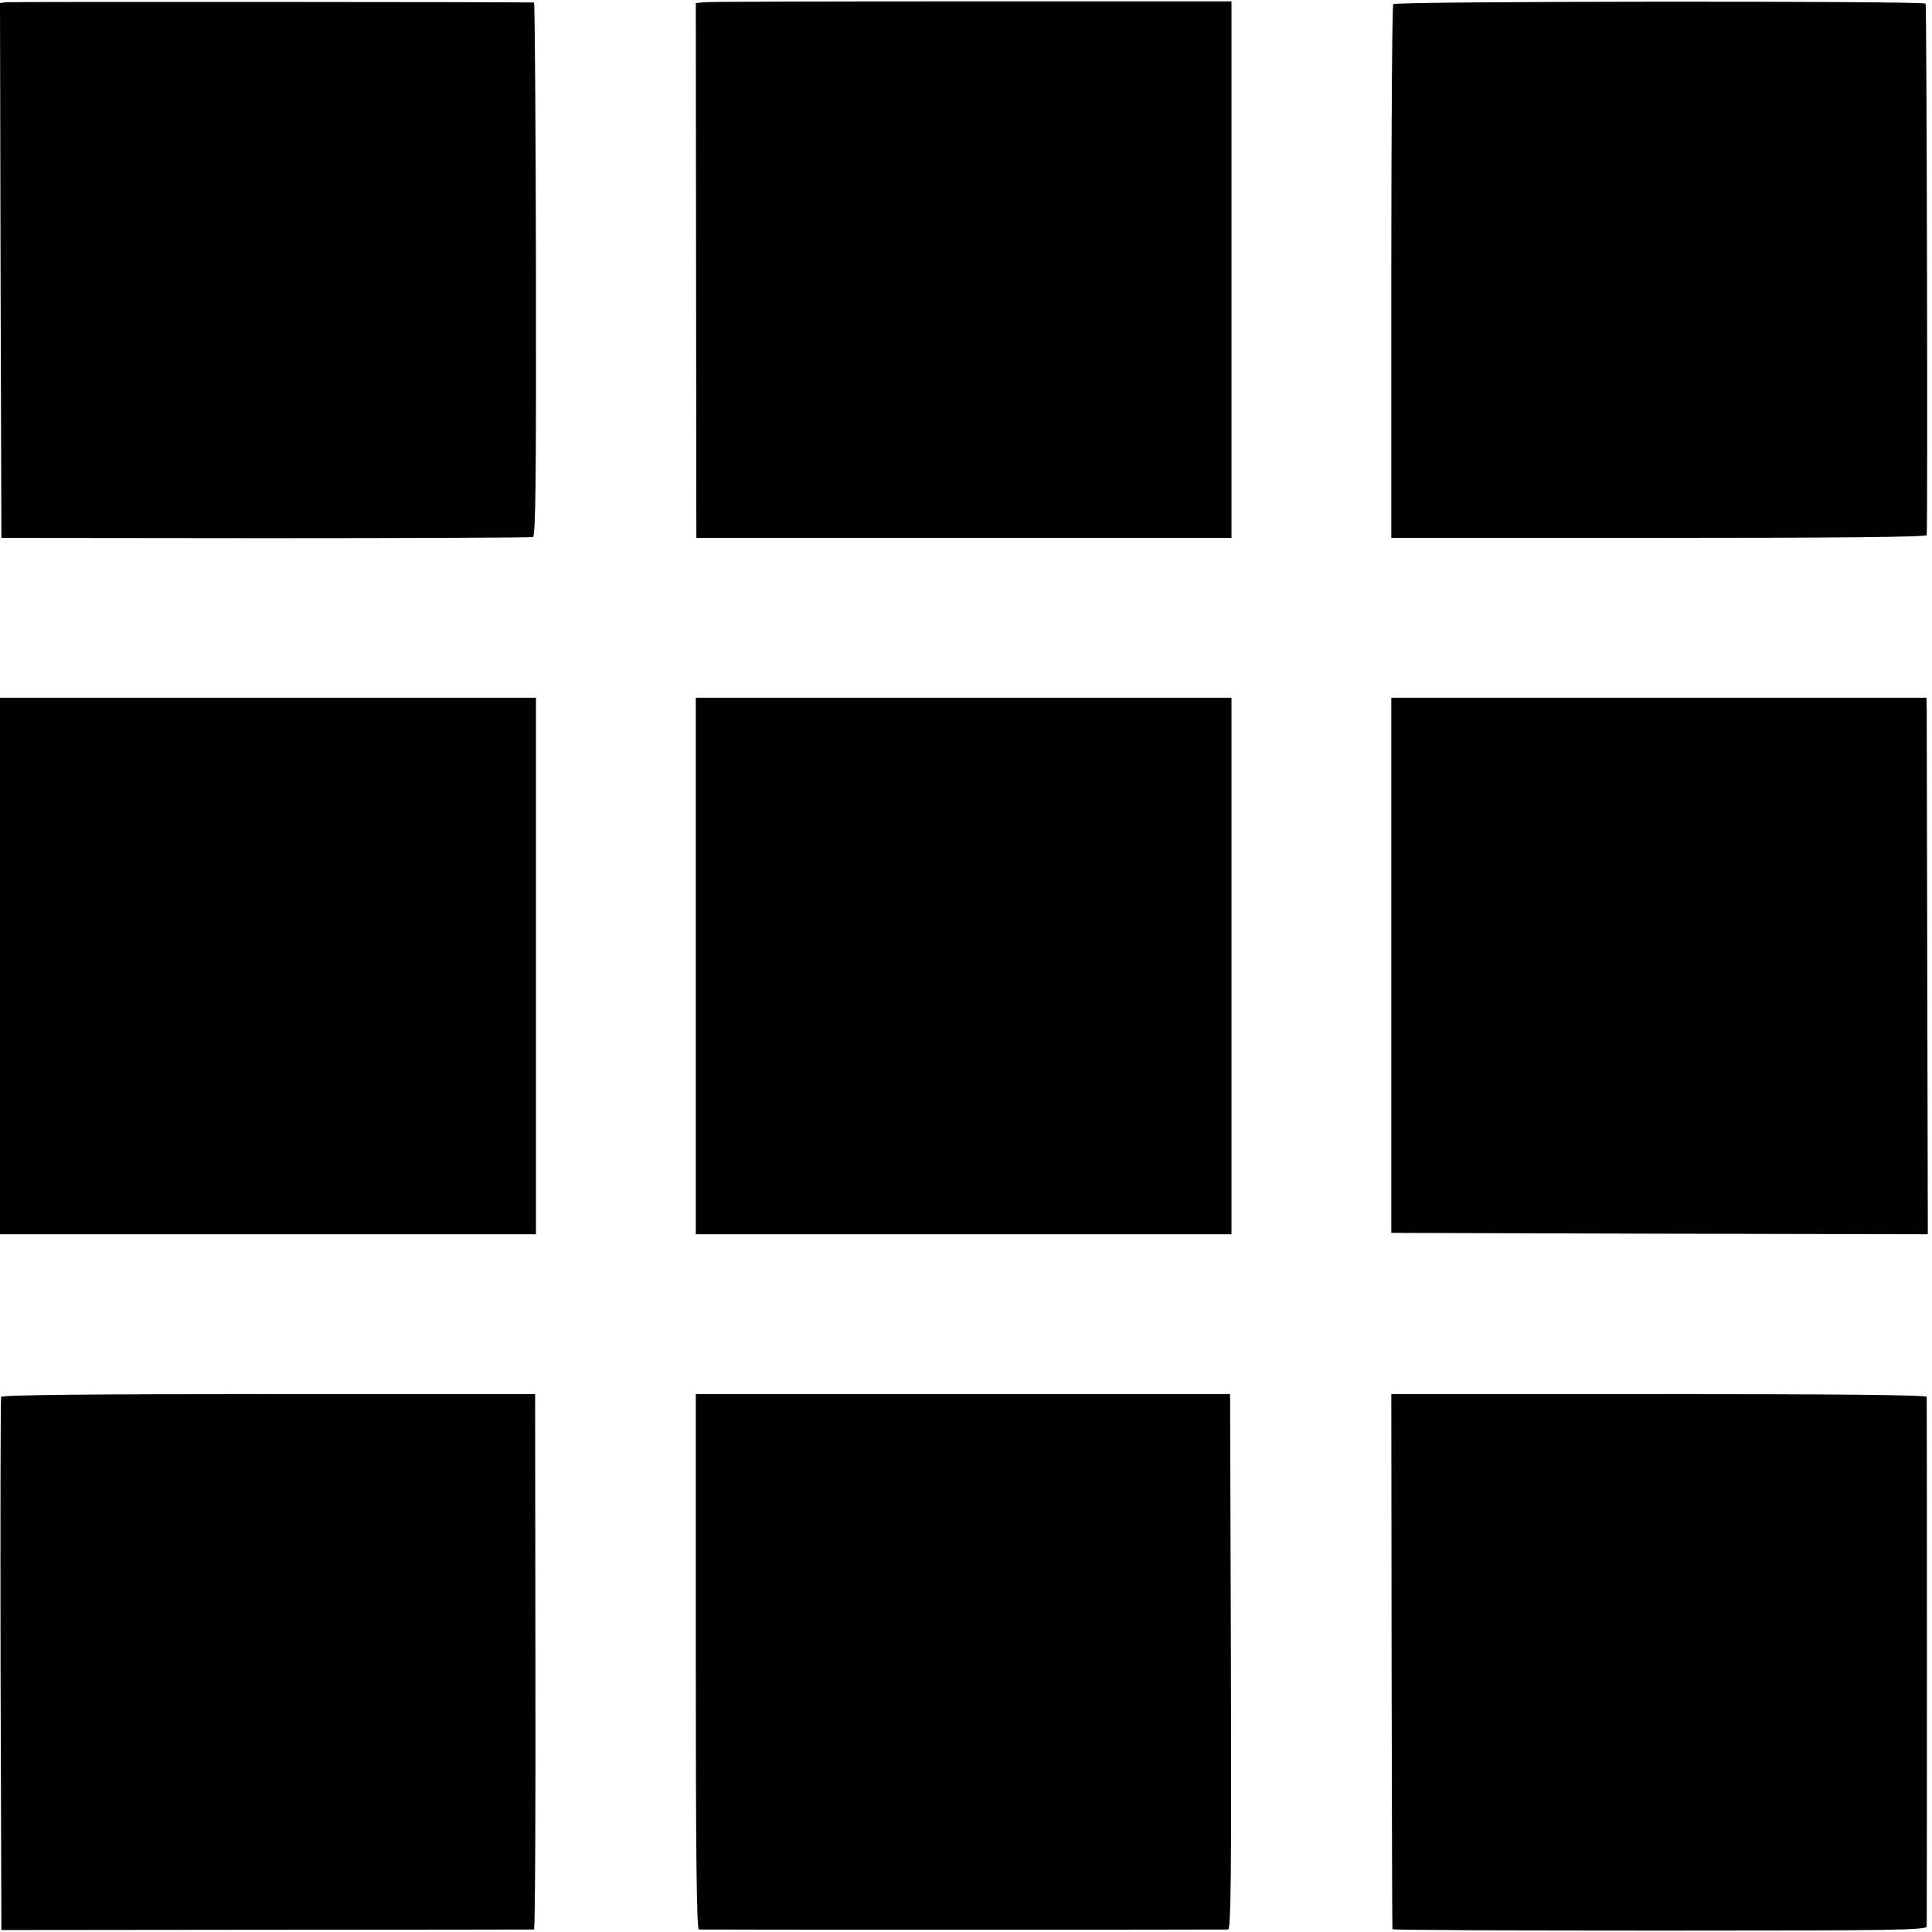
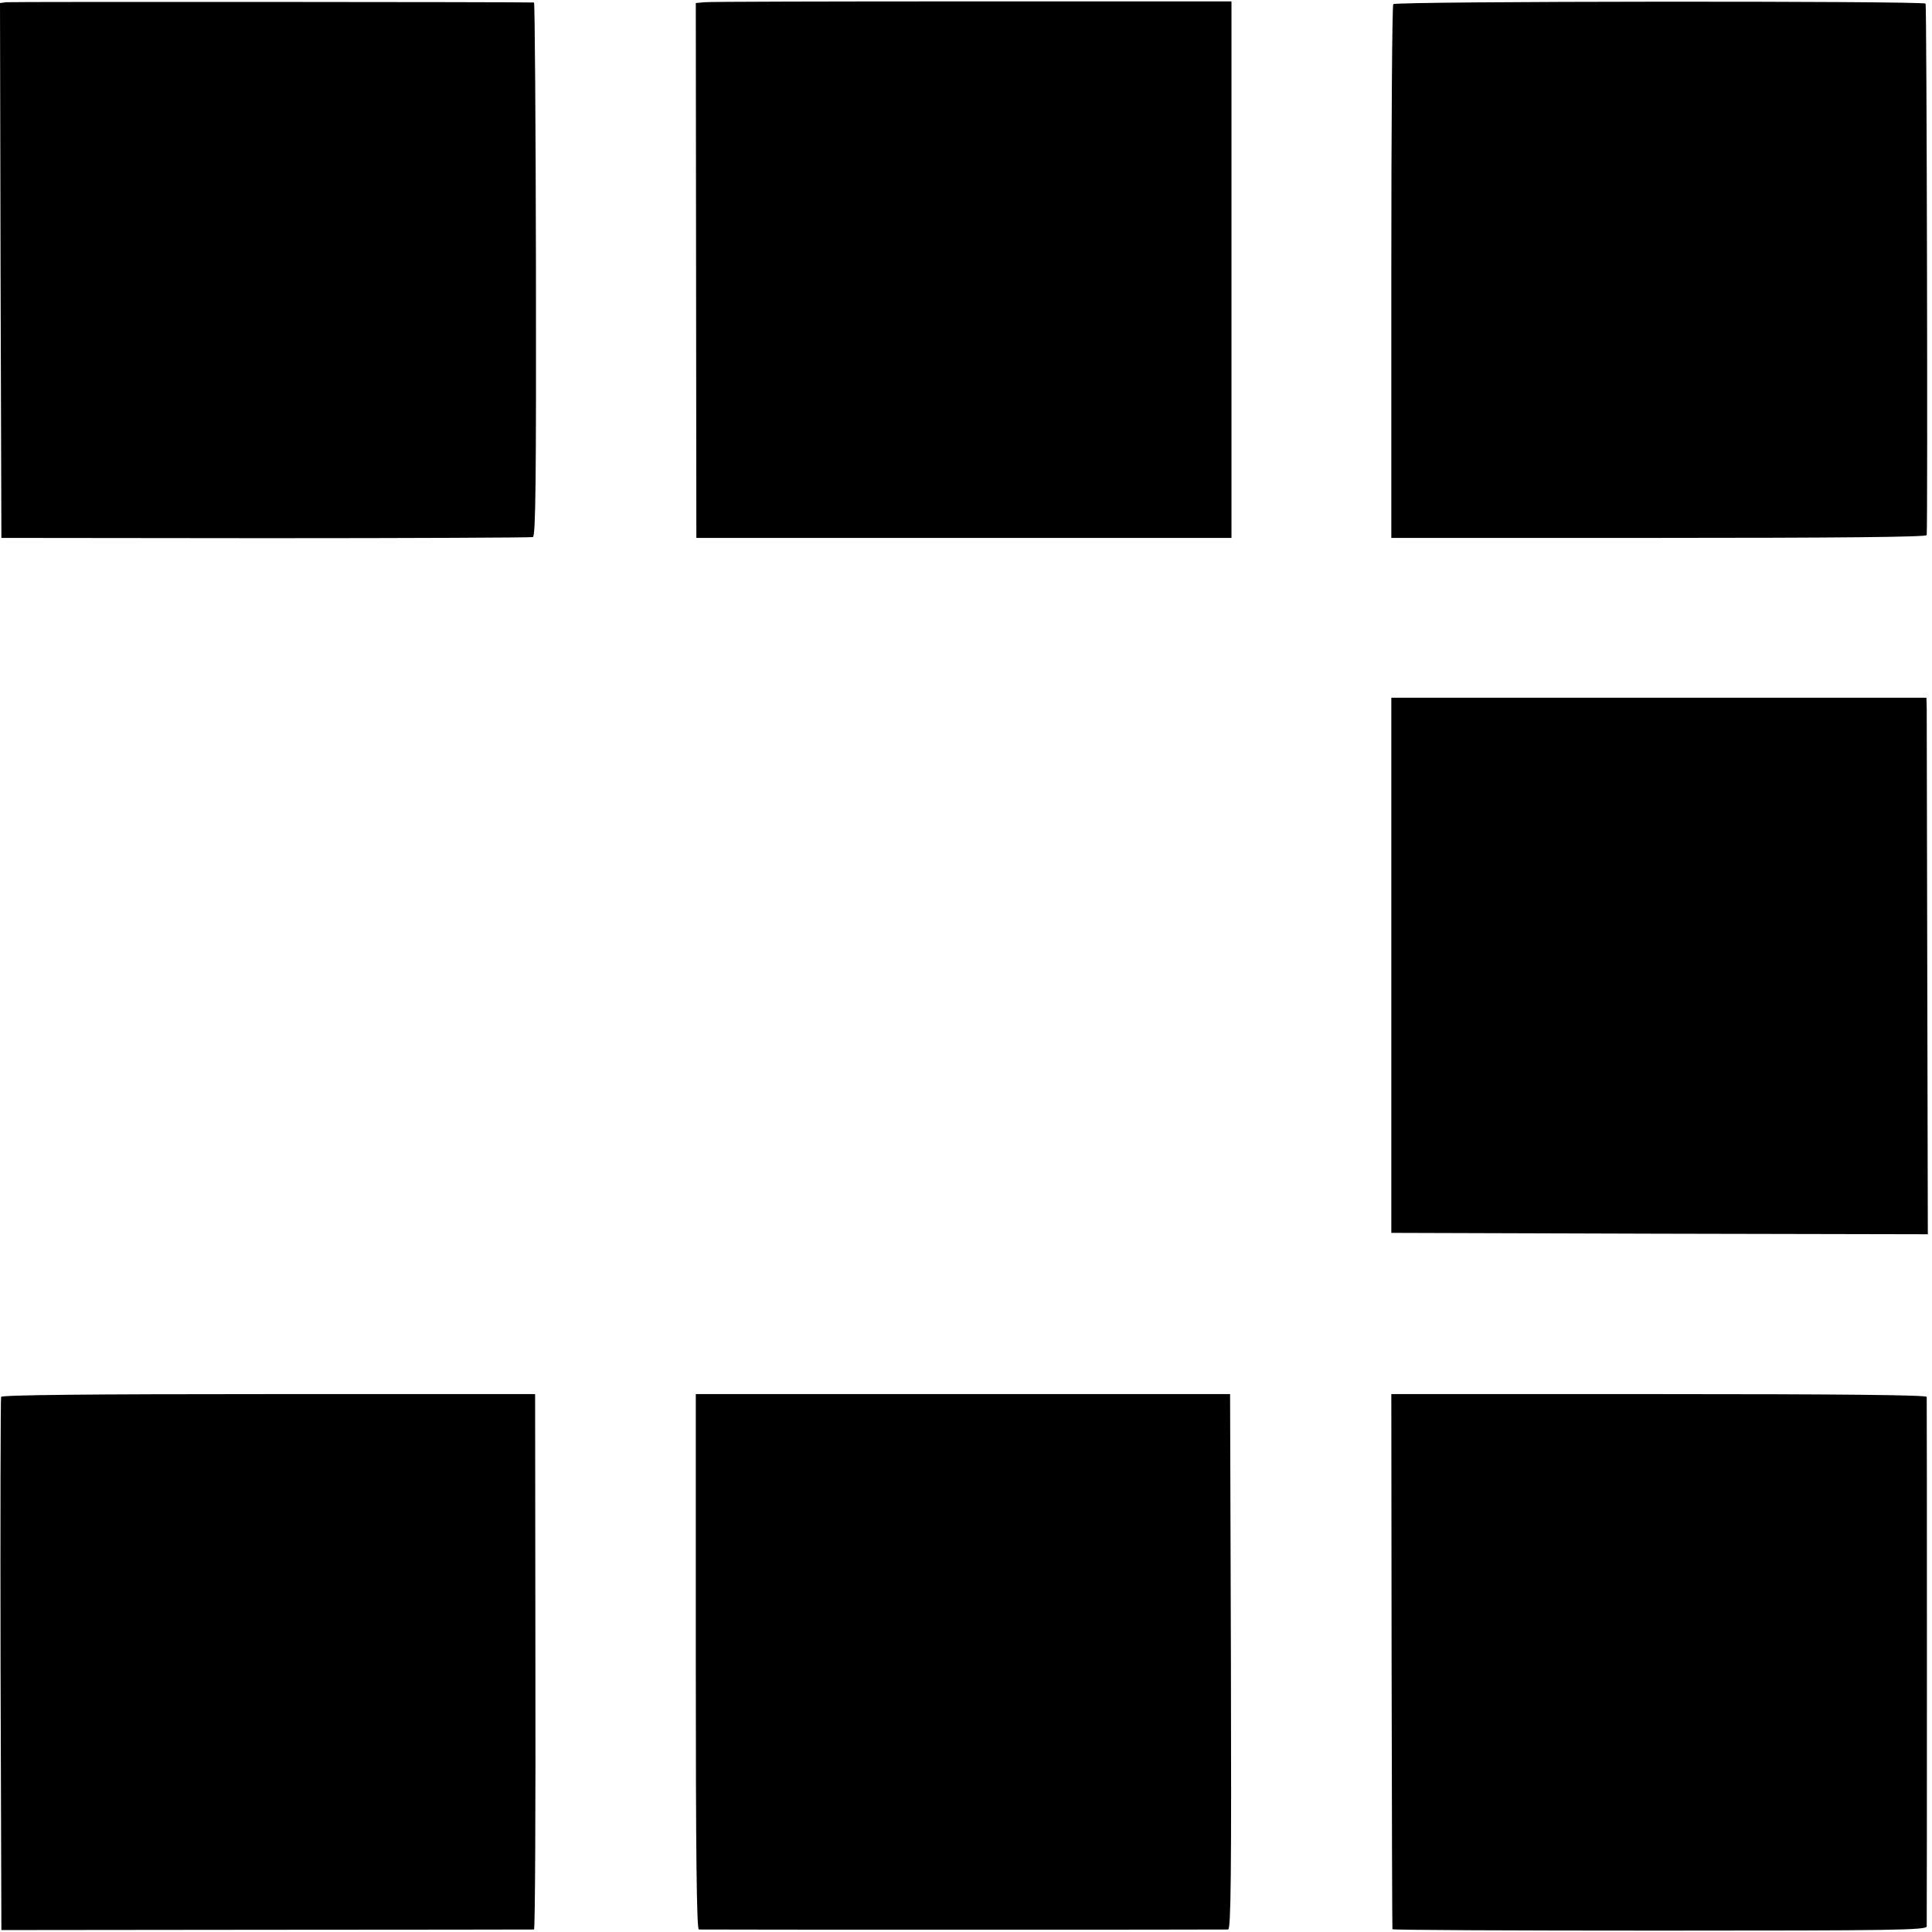
<svg xmlns="http://www.w3.org/2000/svg" version="1.0" width="695pt" height="695pt" viewBox="0 0 695 695" preserveAspectRatio="xMidYMid meet">
  <g transform="translate(0,695) scale(0.1,-0.1)" fill="#000000" stroke="none">
    <path d="M22 6942 l-22 -3 2 -962 3 -962 950 -1 c523 0 956 2 962 4 10 3 12 209 11 963 -1 527 -4 959 -7 960 -24 2 -1881 3 -1899 1z" />
    <path d="M2534 6942 l-31 -3 1 -962 1 -962 963 0 962 0 0 965 0 965 -932 0 c-513 0 -947 -1 -964 -3z" />
    <path d="M5012 6935 c-4 -5 -7 -440 -7 -965 l0 -955 962 0 c637 0 963 3 964 10 4 57 0 1908 -4 1912 -11 10 -1909 9 -1915 -2z" />
-     <path d="M0 3475 l0 -965 964 0 964 0 0 965 0 965 -964 0 -964 0 0 -965z" />
-     <path d="M2503 3475 l0 -965 963 0 964 0 0 965 0 965 -964 0 -963 0 0 -965z" />
    <path d="M5005 3478 l0 -963 965 -3 965 -2 -2 927 c-1 511 -2 945 -2 966 l-1 37 -963 0 -962 0 0 -962z" />
    <path d="M4 1925 c-2 -5 -3 -439 -2 -964 l3 -954 955 1 c525 0 958 1 961 1 4 1 6 434 5 963 l-1 963 -959 0 c-633 0 -960 -3 -962 -10z" />
    <path d="M2503 973 c0 -685 3 -963 11 -964 15 -1 1888 -1 1904 0 10 1 12 197 10 963 l-3 963 -961 0 -961 0 0 -962z" />
    <path d="M5006 975 c1 -528 2 -962 3 -965 0 -3 433 -5 961 -5 846 0 960 2 961 15 1 19 1 1892 0 1905 -1 7 -326 10 -964 10 l-962 0 1 -960z" />
  </g>
</svg>